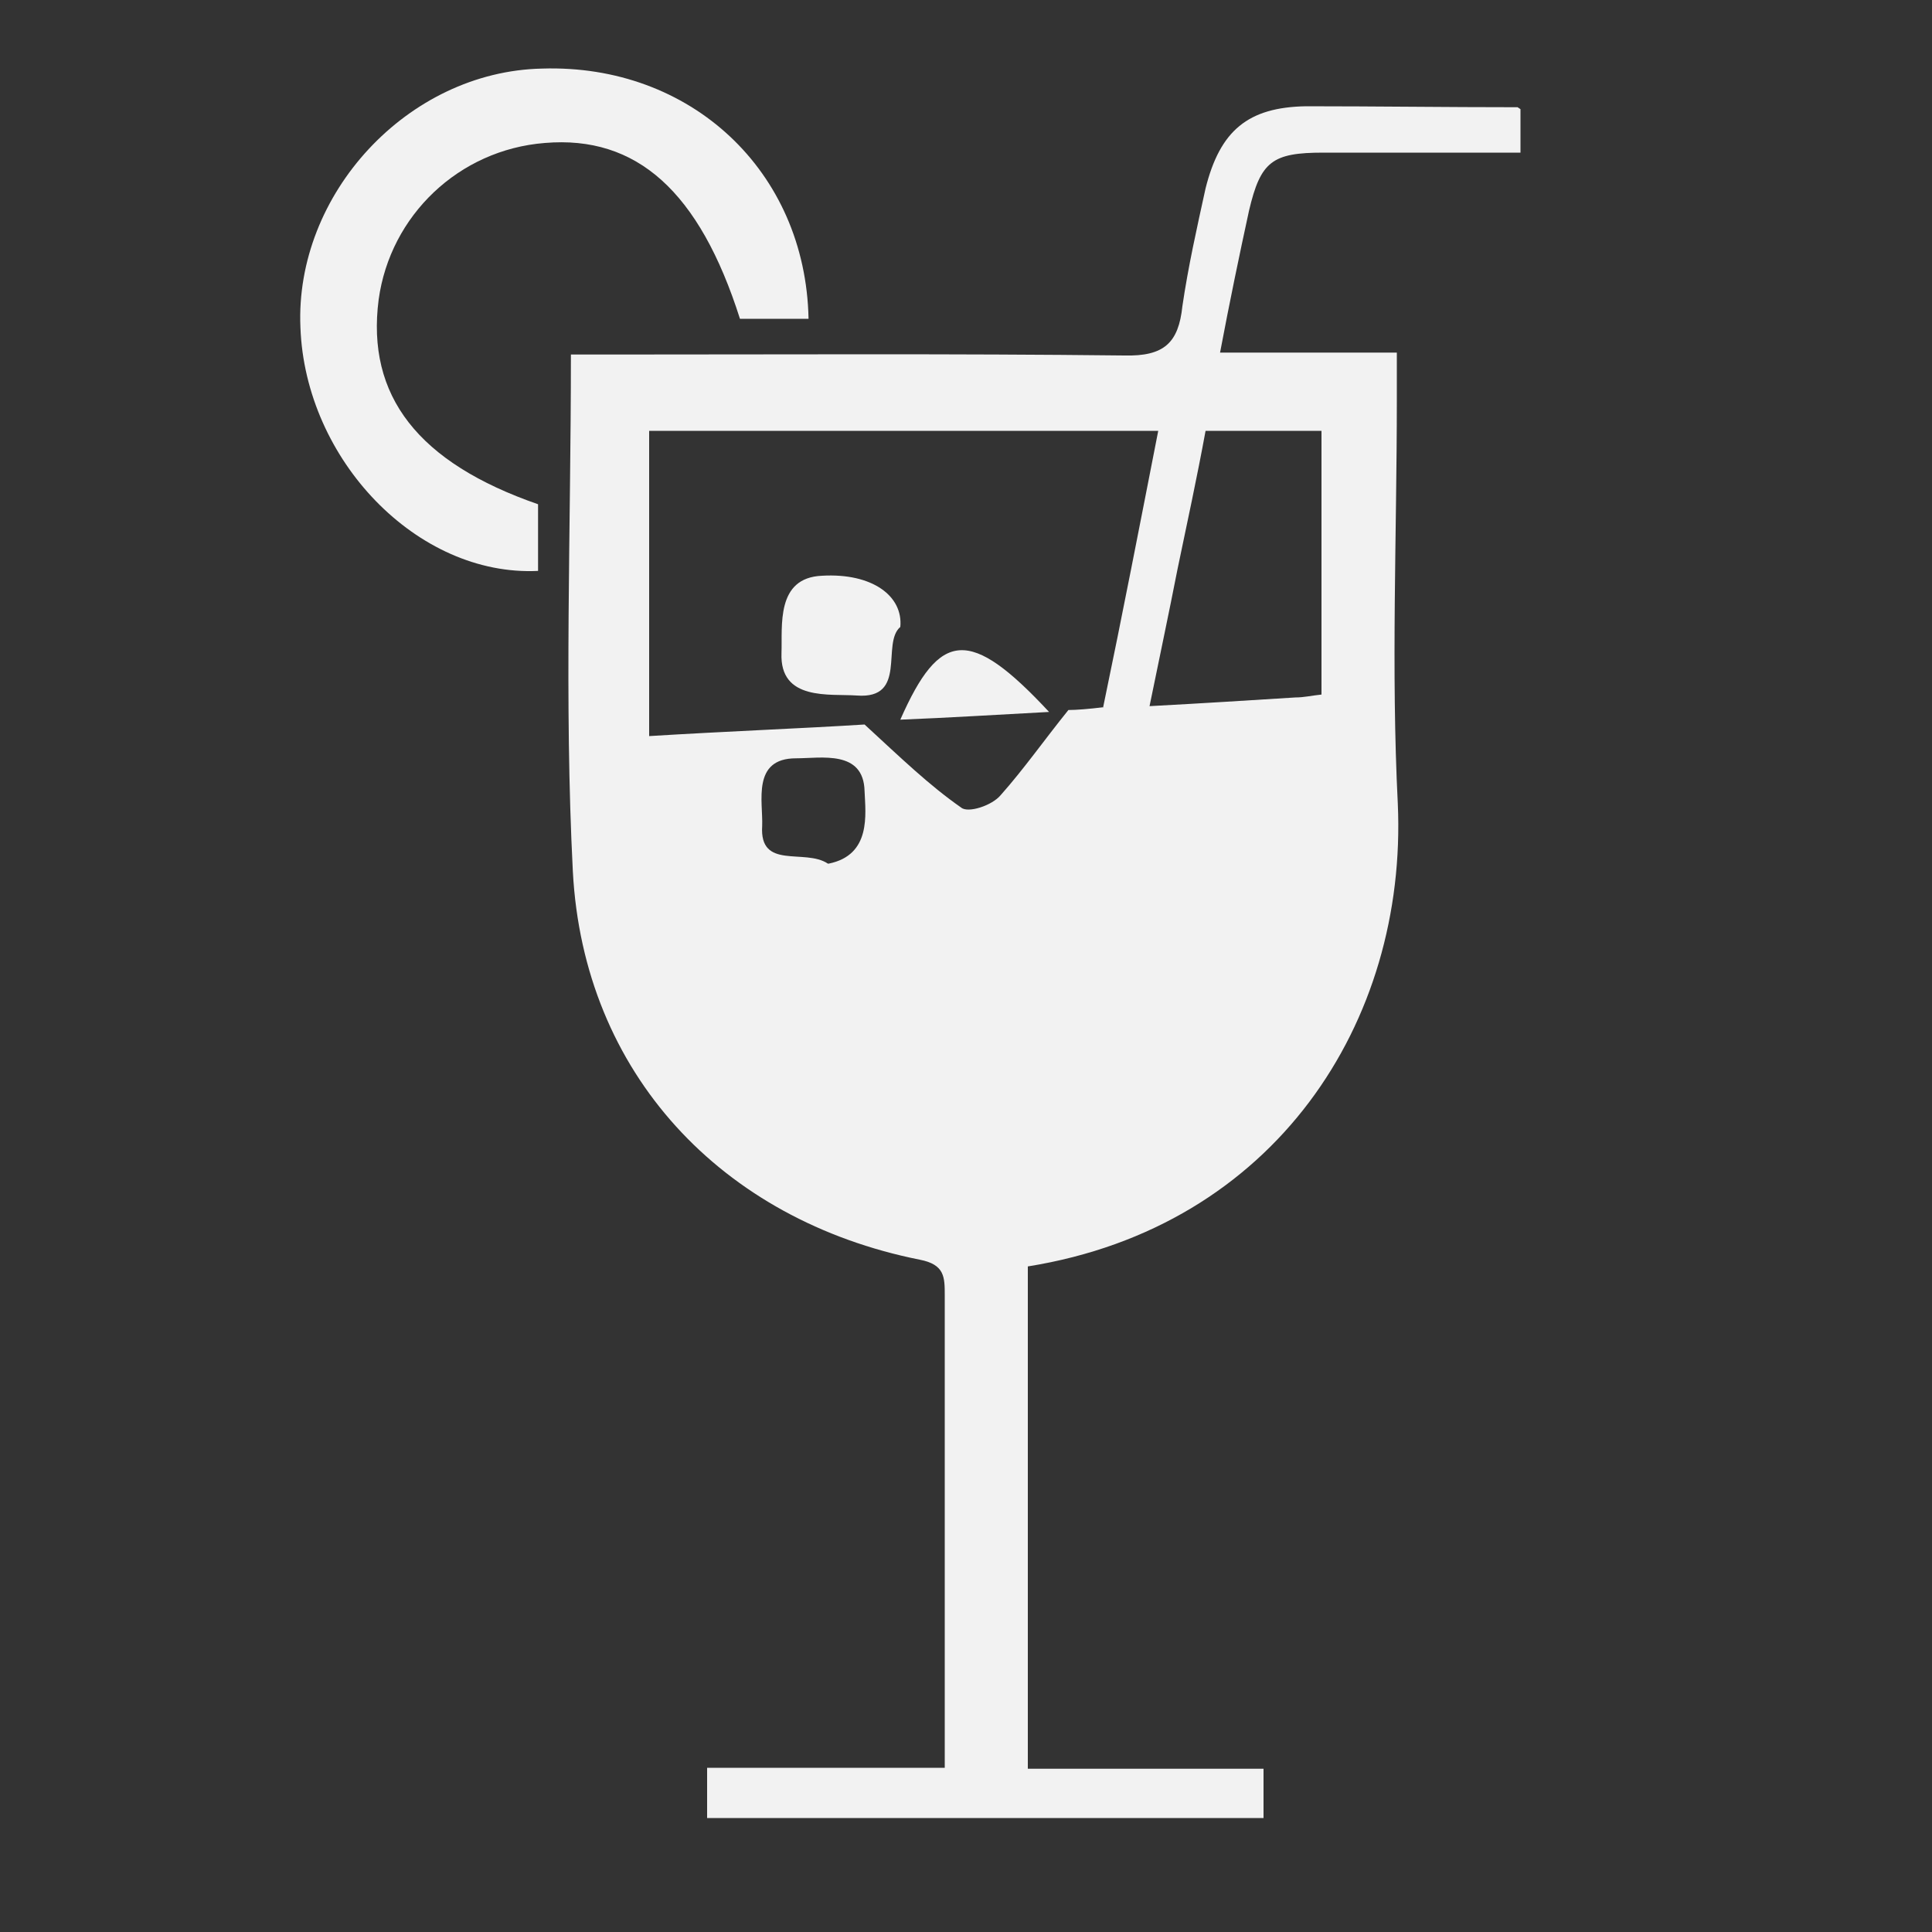
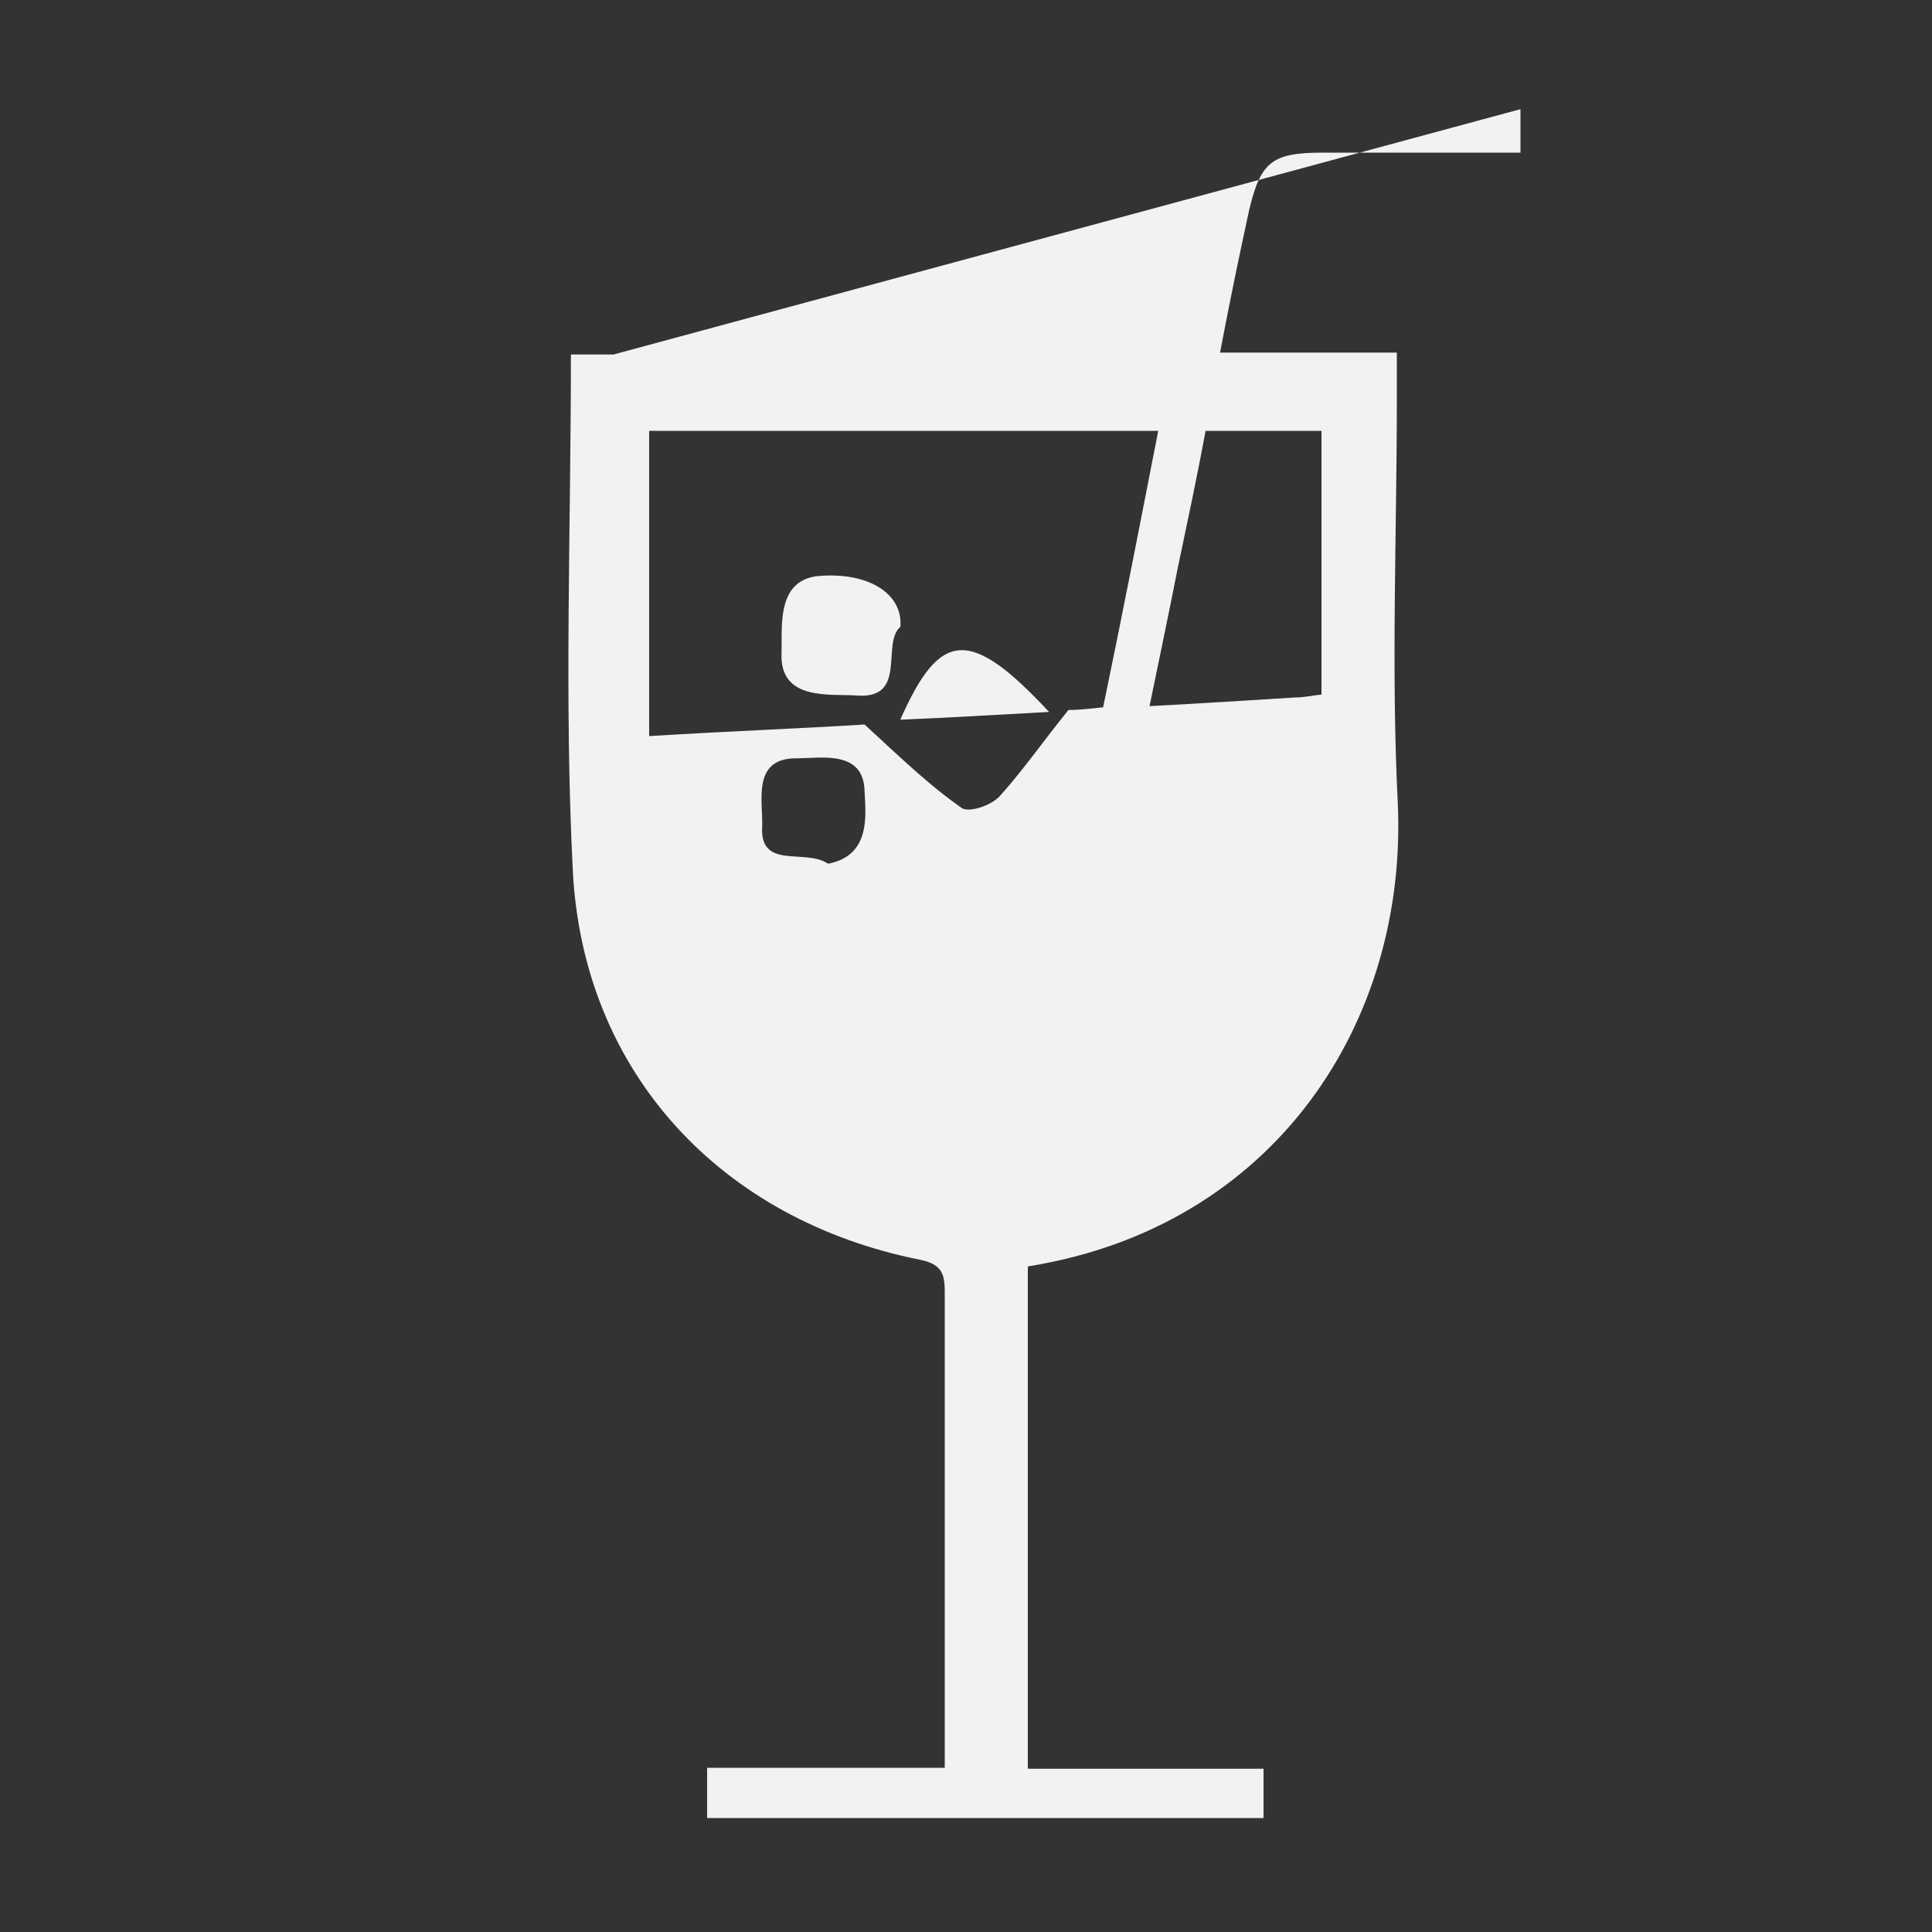
<svg xmlns="http://www.w3.org/2000/svg" id="Layer_1" version="1.1" viewBox="0 0 200 200">
  <rect x="0" y="0" width="200" height="200" fill="#333333" stroke="none" />
  <defs>
    <style>
      .st0 {
        fill: #f2f2f2;
      }
    </style>
  </defs>
  <g id="oINDfl">
    <g>
-       <path class="st0" d="M157.4,11.3v4.5h-20.4c-5.3,0-6.5.9-7.7,6-1,4.6-2,9.4-3,14.7h18.3v4.9c0,13.9-.6,27.9.1,41.8,1,22.6-12.7,43.8-38.3,47.9v52h24.4v5.1h-57.6v-5.2h24.6v-48.9c0-1.9,0-3.2-2.6-3.7-20.5-4.1-34.8-19.3-35.9-40.2-.9-17.6-.2-35.3-.2-53.5h4.4c17.6,0,35.3-.1,52.9.1,4.1.1,5.6-1.3,6-5.1.6-4.1,1.5-8.1,2.4-12.2,1.5-6,4.4-8.4,10.4-8.5,7.3,0,14.5.1,21.9.1ZM114.2,73.2c2-9.6,3.8-18.9,5.7-28.6h-52.7v31.6c8.1-.5,16-.8,22.3-1.2,3.8,3.5,6.7,6.3,10,8.6.7.6,3.2-.2,4.1-1.3,2.4-2.7,4.5-5.7,7-8.8.8,0,2.1-.1,3.7-.3ZM136.8,71.8v-27.2h-12c-.9,4.9-1.9,9.5-2.9,14.3-.9,4.6-1.9,9.3-2.9,14.2,5.6-.3,10.3-.6,15.1-.9.9,0,1.7-.2,2.7-.3ZM85.8,89.4c4.4-.9,3.8-5.1,3.7-7.5-.1-4.3-4.5-3.4-7.1-3.4-4.6,0-3.4,4.5-3.5,7-.3,4.6,4.4,2.3,6.8,3.9Z" />
-       <path class="st0" d="M55.7,52.3v6.8c-12.5.6-24.1-11.5-24.6-25.2-.6-13.8,11.1-26.5,25-26.8,15.4-.5,27.3,10.6,27.6,25.9h-7.1c-4.2-13.2-10.7-19-20.2-18.2-8.9.7-16,7.5-17.2,16.2-1.3,10,4.1,16.9,16.5,21.2Z" />
+       <path class="st0" d="M157.4,11.3v4.5h-20.4c-5.3,0-6.5.9-7.7,6-1,4.6-2,9.4-3,14.7h18.3v4.9c0,13.9-.6,27.9.1,41.8,1,22.6-12.7,43.8-38.3,47.9v52h24.4v5.1h-57.6v-5.2h24.6v-48.9c0-1.9,0-3.2-2.6-3.7-20.5-4.1-34.8-19.3-35.9-40.2-.9-17.6-.2-35.3-.2-53.5h4.4ZM114.2,73.2c2-9.6,3.8-18.9,5.7-28.6h-52.7v31.6c8.1-.5,16-.8,22.3-1.2,3.8,3.5,6.7,6.3,10,8.6.7.6,3.2-.2,4.1-1.3,2.4-2.7,4.5-5.7,7-8.8.8,0,2.1-.1,3.7-.3ZM136.8,71.8v-27.2h-12c-.9,4.9-1.9,9.5-2.9,14.3-.9,4.6-1.9,9.3-2.9,14.2,5.6-.3,10.3-.6,15.1-.9.9,0,1.7-.2,2.7-.3ZM85.8,89.4c4.4-.9,3.8-5.1,3.7-7.5-.1-4.3-4.5-3.4-7.1-3.4-4.6,0-3.4,4.5-3.5,7-.3,4.6,4.4,2.3,6.8,3.9Z" />
      <path class="st0" d="M93.2,64.9c-2,1.7.8,7.5-4.5,7.1-2.8-.2-8,.6-7.8-4.4.1-2.8-.6-7.8,4.2-8,5.2-.3,8.4,2.1,8.1,5.3Z" />
      <path class="st0" d="M108.6,73.7c-5.6.3-10.4.6-15.4.8,4.1-9.3,7.2-9.6,15.4-.8Z" />
    </g>
  </g>
</svg>